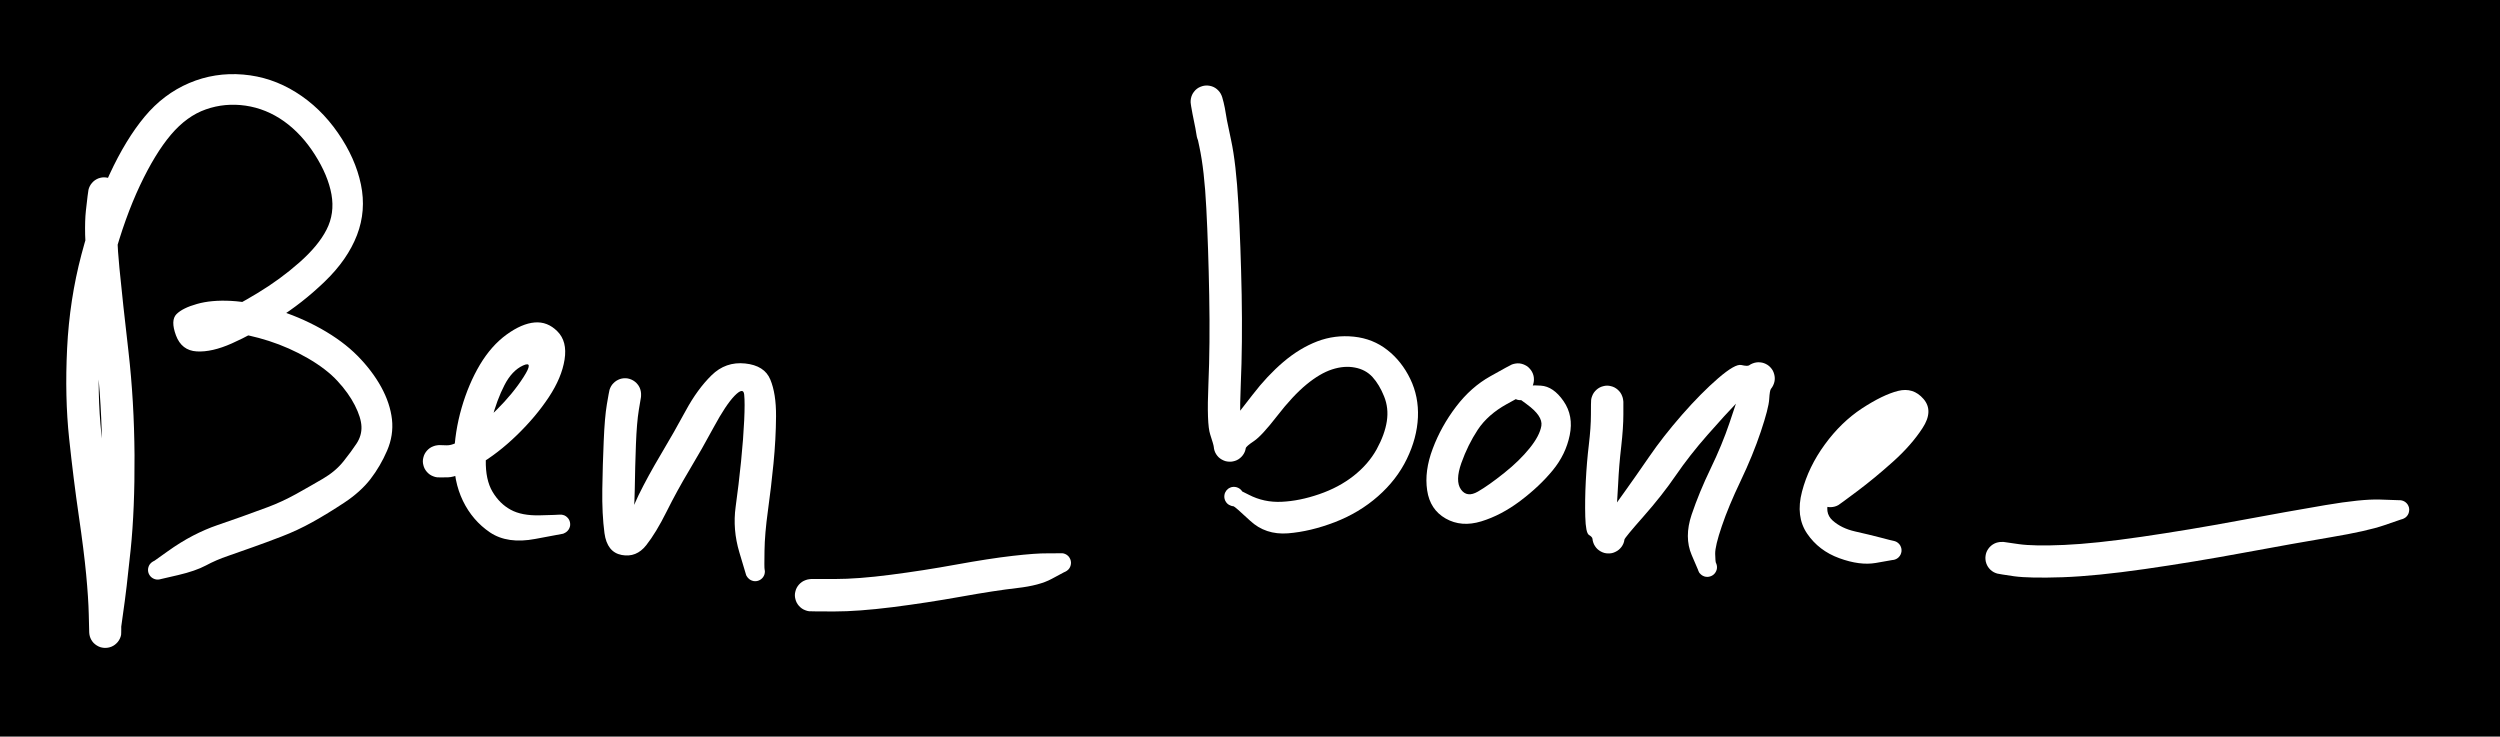
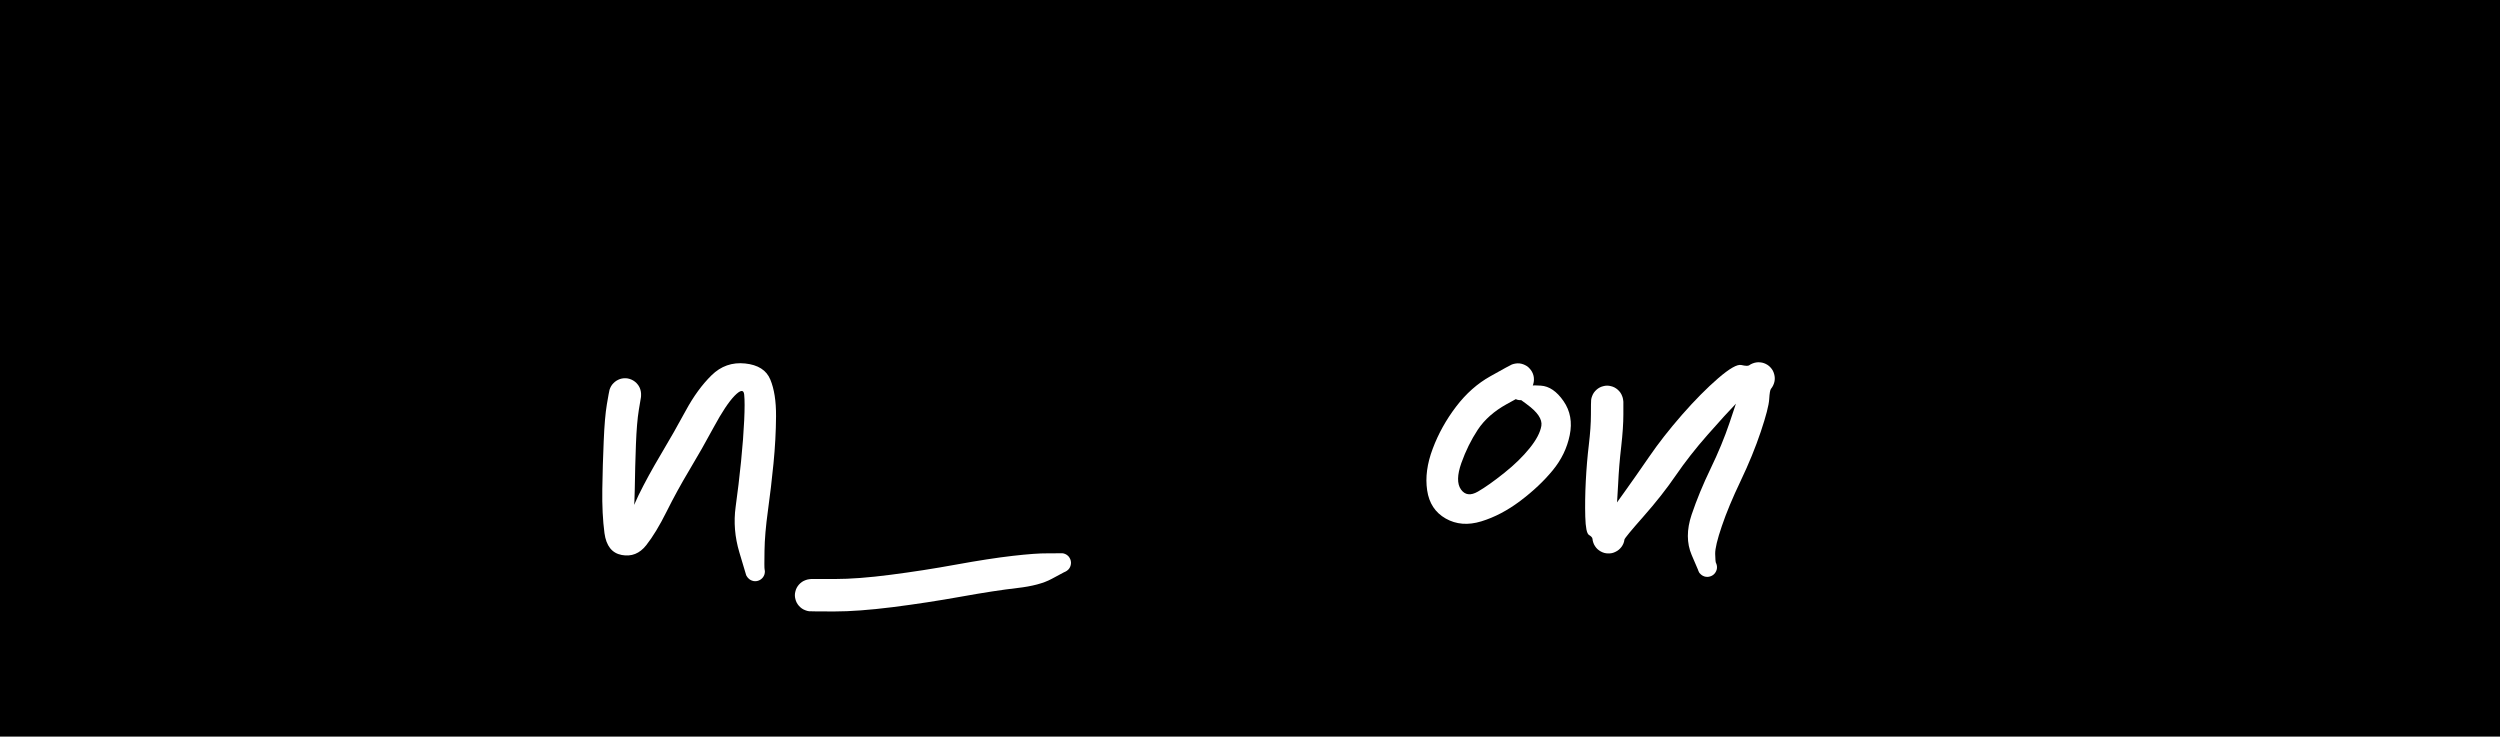
<svg xmlns="http://www.w3.org/2000/svg" version="1.1" viewBox="0 0 336 99" width="672" height="198">
  <defs>
    <style class="style-fonts">
      </style>
  </defs>
  <rect x="0" y="0" width="336" height="99" fill="#0000" />
  <g transform="translate(14 26) rotate(0 17 23.5)" stroke="none">
-     <path fill="#ffffff" d="M 2.17,0.24 Q 2.17,0.24 1.88,2.82 1.59,5.40 2.05,10.02 2.50,14.64 3.27,21.27 4.03,27.91 4.08,35.17 4.12,42.43 3.56,47.88 3.00,53.34 2.53,56.52 2.06,59.71 2.19,59.40 2.32,59.09 2.27,59.35 2.22,59.61 2.10,59.85 1.99,60.08 1.82,60.29 1.65,60.49 1.44,60.65 1.23,60.81 0.99,60.91 0.75,61.01 0.49,61.05 0.23,61.09 -0.03,61.07 -0.29,61.05 -0.54,60.97 -0.79,60.88 -1.01,60.74 -1.23,60.60 -1.42,60.41 -1.60,60.22 -1.73,59.99 -1.86,59.76 -1.93,59.51 -2.00,59.25 -2.01,58.99 -2.02,58.73 -2.07,56.56 -2.12,54.40 -2.42,51.21 -2.72,48.03 -3.42,43.25 -4.12,38.46 -4.71,32.91 -5.30,27.36 -4.98,20.82 -4.66,14.28 -3.05,8.19 -1.43,2.10 0.73,-2.58 2.91,-7.28 5.44,-10.32 7.98,-13.37 11.43,-14.84 14.87,-16.30 18.68,-15.98 22.48,-15.66 25.77,-13.60 29.06,-11.55 31.42,-8.14 33.78,-4.73 34.51,-1.20 35.24,2.31 33.98,5.60 32.71,8.89 29.66,11.83 26.62,14.76 23.25,16.86 19.87,18.95 17.17,20.15 14.48,21.35 12.44,21.23 10.41,21.11 9.65,19.08 8.90,17.05 9.72,16.22 10.55,15.39 12.48,14.85 14.41,14.30 17.05,14.44 19.69,14.58 22.94,15.56 26.20,16.54 29.14,18.18 32.08,19.83 34.06,21.83 36.03,23.83 37.23,26.01 38.43,28.20 38.68,30.35 38.92,32.50 38.02,34.58 37.12,36.66 35.79,38.39 34.46,40.11 32.25,41.57 30.04,43.03 28.01,44.16 25.98,45.29 23.84,46.11 21.71,46.93 19.98,47.54 18.25,48.16 16.66,48.71 15.06,49.25 13.67,50.00 12.28,50.74 9.94,51.29 7.60,51.85 7.39,51.88 7.18,51.91 6.98,51.88 6.77,51.84 6.58,51.74 6.39,51.64 6.25,51.49 6.10,51.33 6.01,51.14 5.92,50.94 5.90,50.73 5.88,50.52 5.93,50.31 5.97,50.11 6.08,49.92 6.20,49.74 6.36,49.61 6.52,49.47 6.72,49.39 6.92,49.31 7.13,49.30 7.34,49.29 7.55,49.35 7.75,49.41 7.93,49.53 8.10,49.65 8.23,49.82 8.36,49.99 8.42,50.19 8.49,50.39 8.49,50.61 8.49,50.82 8.42,51.02 8.35,51.22 8.22,51.39 8.09,51.56 7.91,51.68 7.74,51.79 7.53,51.85 7.33,51.91 7.11,51.89 6.90,51.88 6.71,51.80 6.51,51.72 6.35,51.58 6.19,51.44 6.08,51.26 5.97,51.08 5.92,50.87 5.88,50.66 5.90,50.45 5.93,50.24 6.02,50.05 6.11,49.86 6.26,49.70 6.40,49.55 6.59,49.45 6.78,49.35 6.78,49.35 6.78,49.35 8.52,48.11 10.25,46.87 11.94,45.99 13.63,45.12 15.21,44.58 16.79,44.04 18.48,43.44 20.16,42.84 22.01,42.15 23.86,41.46 25.79,40.40 27.71,39.33 29.40,38.34 31.09,37.35 32.16,36.01 33.23,34.67 33.93,33.60 34.63,32.53 34.58,31.32 34.53,30.12 33.69,28.47 32.85,26.82 31.36,25.21 29.88,23.60 27.38,22.15 24.89,20.71 22.13,19.82 19.36,18.94 17.31,18.76 15.25,18.59 13.60,19.25 11.95,19.91 12.44,18.61 12.94,17.32 15.27,16.27 17.59,15.22 20.63,13.38 23.66,11.55 26.22,9.29 28.79,7.03 29.89,4.86 31.00,2.69 30.55,0.13 30.09,-2.42 28.32,-5.21 26.55,-8.00 24.17,-9.70 21.79,-11.39 19.01,-11.80 16.23,-12.20 13.67,-11.30 11.11,-10.41 8.98,-7.90 6.85,-5.39 4.81,-1.07 2.78,3.24 1.24,8.88 -0.29,14.53 -0.62,20.72 -0.95,26.91 -0.37,32.37 0.20,37.83 0.91,42.73 1.62,47.62 1.93,50.97 2.24,54.32 2.28,56.70 2.32,59.09 2.27,59.35 2.22,59.61 2.10,59.84 1.99,60.08 1.82,60.29 1.65,60.49 1.44,60.65 1.23,60.81 0.99,60.91 0.75,61.01 0.49,61.05 0.23,61.09 -0.03,61.07 -0.29,61.05 -0.54,60.97 -0.79,60.88 -1.01,60.74 -1.23,60.60 -1.42,60.41 -1.60,60.22 -1.73,59.99 -1.86,59.76 -1.93,59.51 -2.00,59.25 -2.01,58.99 -2.02,58.73 -1.69,58.30 -1.35,57.87 -1.35,55.38 -1.34,52.88 -0.79,47.66 -0.24,42.45 -0.27,35.43 -0.30,28.40 -1.07,21.73 -1.84,15.05 -2.29,9.99 -2.74,4.94 -2.46,2.35 -2.17,-0.24 -2.11,-0.49 -2.05,-0.75 -1.93,-0.98 -1.81,-1.22 -1.63,-1.42 -1.46,-1.62 -1.25,-1.77 -1.03,-1.92 -0.79,-2.02 -0.54,-2.11 -0.28,-2.15 -0.02,-2.18 0.23,-2.15 0.50,-2.12 0.74,-2.03 0.99,-1.94 1.21,-1.79 1.43,-1.65 1.60,-1.45 1.78,-1.26 1.91,-1.02 2.03,-0.79 2.10,-0.54 2.16,-0.28 2.17,-0.02 2.17,0.24 2.17,0.24 L 2.17,0.24 Z" />
-   </g>
+     </g>
  <g transform="translate(59 62) rotate(0 8.5 -3.5)" stroke="none">
-     <path fill="#ffffff" d="M 0,-2.18 Q 0,-2.18 1.05,-2.15 2.10,-2.12 3.81,-3.41 5.52,-4.70 7.73,-6.90 9.94,-9.09 11.37,-11.33 12.80,-13.56 11.30,-12.88 9.81,-12.20 8.80,-10.24 7.79,-8.29 7.06,-5.55 6.33,-2.82 6.29,-0.16 6.24,2.49 7.20,4.10 8.16,5.71 9.64,6.51 11.11,7.32 13.55,7.26 15.98,7.20 16.19,7.17 16.40,7.15 16.61,7.20 16.82,7.24 17.00,7.35 17.18,7.46 17.32,7.62 17.46,7.78 17.54,7.98 17.62,8.18 17.63,8.39 17.64,8.60 17.59,8.80 17.53,9.01 17.41,9.19 17.29,9.36 17.12,9.49 16.96,9.62 16.75,9.69 16.55,9.76 16.34,9.76 16.13,9.76 15.93,9.69 15.73,9.63 15.56,9.50 15.39,9.37 15.27,9.19 15.15,9.02 15.09,8.81 15.03,8.61 15.04,8.40 15.05,8.18 15.13,7.99 15.21,7.79 15.35,7.63 15.48,7.46 15.66,7.35 15.85,7.24 16.05,7.20 16.26,7.15 16.47,7.17 16.68,7.20 16.88,7.28 17.07,7.37 17.22,7.52 17.38,7.66 17.48,7.85 17.58,8.04 17.61,8.25 17.65,8.46 17.62,8.67 17.58,8.88 17.48,9.07 17.38,9.25 17.23,9.40 17.08,9.55 16.88,9.64 16.69,9.73 16.69,9.73 16.69,9.73 12.95,10.43 9.22,11.14 6.86,9.56 4.51,7.97 3.22,5.32 1.94,2.66 2.02,-0.65 2.11,-3.96 3.04,-7.18 3.97,-10.40 5.50,-12.98 7.04,-15.55 9.08,-17.03 11.12,-18.51 12.85,-18.66 14.59,-18.81 15.92,-17.46 17.26,-16.12 16.88,-13.68 16.50,-11.25 14.76,-8.62 13.02,-5.99 10.47,-3.52 7.92,-1.04 5.20,0.54 2.49,2.12 1.24,2.15 0,2.18 -0.26,2.15 -0.52,2.12 -0.76,2.02 -1.01,1.93 -1.23,1.78 -1.44,1.63 -1.62,1.43 -1.79,1.24 -1.92,1.00 -2.04,0.77 -2.10,0.51 -2.17,0.26 -2.17,-0.00 -2.17,-0.26 -2.10,-0.51 -2.04,-0.77 -1.92,-1.00 -1.79,-1.24 -1.62,-1.43 -1.44,-1.63 -1.23,-1.78 -1.01,-1.93 -0.76,-2.02 -0.52,-2.12 -0.26,-2.15 0.00,-2.18 0.00,-2.18 L 0,-2.18 Z" />
-   </g>
+     </g>
  <g transform="translate(84 53) rotate(0 9 10)" stroke="none">
    <path fill="#ffffff" d="M 2.15,0.35 Q 2.15,0.35 1.86,2.08 1.58,3.80 1.47,6.70 1.36,9.60 1.31,12.87 1.26,16.15 0.87,17.54 0.48,18.92 0.52,17.53 0.56,16.15 1.81,13.58 3.07,11.01 4.82,8.07 6.58,5.12 8.16,2.20 9.73,-0.70 11.63,-2.56 13.52,-4.42 16.14,-4.15 18.75,-3.88 19.53,-1.99 20.32,-0.10 20.30,2.95 20.28,6.01 19.96,9.27 19.64,12.52 19.21,15.63 18.78,18.74 18.75,21.02 18.71,23.31 18.76,23.51 18.81,23.72 18.79,23.93 18.77,24.14 18.69,24.34 18.60,24.53 18.46,24.69 18.31,24.85 18.13,24.95 17.94,25.05 17.73,25.09 17.52,25.13 17.31,25.10 17.10,25.06 16.91,24.97 16.72,24.87 16.58,24.72 16.43,24.57 16.33,24.38 16.24,24.18 16.22,23.97 16.19,23.76 16.23,23.55 16.27,23.35 16.38,23.16 16.49,22.98 16.65,22.84 16.81,22.70 17.00,22.62 17.20,22.54 17.41,22.52 17.62,22.51 17.83,22.56 18.03,22.61 18.21,22.73 18.39,22.85 18.52,23.01 18.65,23.18 18.72,23.38 18.79,23.58 18.80,23.79 18.80,24.00 18.74,24.21 18.67,24.41 18.55,24.58 18.42,24.75 18.25,24.87 18.07,25.00 17.87,25.06 17.66,25.12 17.45,25.11 17.24,25.10 17.04,25.02 16.84,24.95 16.68,24.81 16.51,24.68 16.40,24.50 16.29,24.32 16.29,24.32 16.29,24.32 15.37,21.24 14.45,18.16 14.87,15.12 15.29,12.09 15.60,9.00 15.91,5.90 16.02,3.50 16.13,1.10 16.02,0.04 15.92,-1.02 14.73,0.19 13.55,1.41 11.94,4.39 10.34,7.36 8.66,10.16 6.99,12.95 5.58,15.78 4.17,18.61 2.85,20.28 1.53,21.96 -0.44,21.59 -2.41,21.22 -2.76,18.65 -3.10,16.08 -3.05,12.75 -3.00,9.42 -2.86,6.26 -2.73,3.09 -2.44,1.36 -2.15,-0.35 -2.08,-0.61 -2.00,-0.86 -1.87,-1.09 -1.74,-1.32 -1.55,-1.50 -1.37,-1.69 -1.15,-1.83 -0.92,-1.97 -0.67,-2.06 -0.42,-2.14 -0.16,-2.16 0.09,-2.18 0.35,-2.14 0.61,-2.09 0.85,-1.99 1.10,-1.88 1.31,-1.72 1.52,-1.57 1.68,-1.36 1.85,-1.16 1.96,-0.92 2.07,-0.68 2.12,-0.42 2.17,-0.16 2.16,0.09 2.15,0.35 2.15,0.35 L 2.15,0.35 Z" />
  </g>
  <g transform="translate(109 80) rotate(0 18 -2)" stroke="none">
    <path fill="#ffffff" d="M 0,-2.18 Q 0,-2.18 3.16,-2.18 6.32,-2.18 10.69,-2.75 15.06,-3.31 19.50,-4.12 23.95,-4.93 27.08,-5.29 30.22,-5.65 31.76,-5.63 33.30,-5.62 33.51,-5.64 33.72,-5.66 33.93,-5.62 34.14,-5.57 34.32,-5.46 34.50,-5.35 34.64,-5.19 34.77,-5.02 34.85,-4.83 34.93,-4.63 34.94,-4.42 34.95,-4.20 34.89,-4.00 34.84,-3.80 34.72,-3.62 34.60,-3.44 34.43,-3.32 34.26,-3.19 34.05,-3.12 33.85,-3.05 33.64,-3.06 33.43,-3.06 33.23,-3.12 33.03,-3.19 32.86,-3.32 32.69,-3.45 32.57,-3.63 32.45,-3.80 32.40,-4.01 32.34,-4.21 32.35,-4.43 32.36,-4.64 32.44,-4.84 32.52,-5.03 32.66,-5.19 32.80,-5.36 32.98,-5.46 33.16,-5.57 33.37,-5.62 33.58,-5.66 33.79,-5.64 34.00,-5.62 34.19,-5.53 34.39,-5.44 34.54,-5.29 34.69,-5.14 34.79,-4.95 34.89,-4.77 34.92,-4.56 34.96,-4.35 34.92,-4.14 34.89,-3.93 34.79,-3.74 34.69,-3.55 34.53,-3.41 34.38,-3.26 34.19,-3.17 33.99,-3.08 33.99,-3.08 33.99,-3.08 32.35,-2.20 30.72,-1.31 27.72,-0.97 24.73,-0.63 20.17,0.19 15.61,1.01 10.97,1.60 6.32,2.18 3.16,2.18 0,2.18 -0.26,2.15 -0.52,2.12 -0.76,2.02 -1.01,1.93 -1.23,1.78 -1.44,1.63 -1.62,1.43 -1.79,1.24 -1.92,1.00 -2.04,0.77 -2.10,0.51 -2.17,0.26 -2.17,-0.00 -2.17,-0.26 -2.10,-0.51 -2.04,-0.77 -1.92,-1.00 -1.79,-1.24 -1.62,-1.43 -1.44,-1.63 -1.23,-1.78 -1.01,-1.93 -0.76,-2.02 -0.52,-2.12 -0.26,-2.15 0.00,-2.18 0.00,-2.18 L 0,-2.18 Z" />
  </g>
  <g transform="translate(163 18) rotate(0 13 23.5)" stroke="none">
-     <path fill="#ffffff" d="M -2.15,0.35 Q -2.15,0.35 -2.44,-1.36 -2.73,-3.08 -2.85,-3.53 -2.97,-3.98 -2.98,-4.24 -2.99,-4.50 -2.94,-4.76 -2.89,-5.02 -2.78,-5.26 -2.67,-5.50 -2.50,-5.70 -2.34,-5.91 -2.13,-6.07 -1.92,-6.23 -1.67,-6.33 -1.43,-6.43 -1.17,-6.48 -0.91,-6.52 -0.65,-6.50 -0.39,-6.48 -0.14,-6.40 0.11,-6.32 0.33,-6.18 0.55,-6.04 0.73,-5.85 0.92,-5.66 1.05,-5.43 1.18,-5.20 1.26,-4.95 1.33,-4.70 1.56,-3.47 1.80,-2.25 2.46,0.84 3.13,3.93 3.44,9.45 3.75,14.97 3.88,21.59 4.00,28.22 3.76,33.65 3.52,39.08 4.00,40.53 4.48,41.98 4.43,42.24 4.39,42.50 4.29,42.74 4.18,42.99 4.02,43.20 3.86,43.41 3.66,43.57 3.46,43.74 3.22,43.85 2.98,43.96 2.72,44.01 2.46,44.07 2.20,44.05 1.93,44.04 1.68,43.97 1.43,43.89 1.20,43.76 0.97,43.63 0.78,43.45 0.59,43.26 0.45,43.04 0.31,42.82 0.23,42.57 0.15,42.32 0.13,42.05 0.11,41.79 1.76,39.67 3.42,37.56 5.36,35.04 7.30,32.51 9.48,30.65 11.67,28.79 14.04,27.88 16.41,26.98 18.97,27.25 21.53,27.52 23.46,29.04 25.39,30.55 26.54,32.93 27.69,35.31 27.57,38.09 27.44,40.88 26.08,43.68 24.72,46.49 22.20,48.70 19.69,50.91 16.40,52.18 13.11,53.44 10.10,53.68 7.08,53.91 5.01,51.98 2.93,50.04 2.78,50.04 2.62,50.03 2.47,49.98 2.32,49.93 2.18,49.85 2.04,49.77 1.93,49.66 1.82,49.55 1.74,49.41 1.65,49.28 1.61,49.13 1.56,48.98 1.55,48.82 1.54,48.66 1.57,48.50 1.59,48.35 1.66,48.20 1.72,48.06 1.82,47.93 1.92,47.81 2.04,47.71 2.16,47.61 2.31,47.55 2.45,47.48 2.61,47.45 2.76,47.42 2.24,47.75 1.71,48.08 1.84,47.92 1.98,47.75 2.16,47.64 2.34,47.53 2.54,47.47 2.75,47.42 2.96,47.44 3.17,47.46 3.37,47.55 3.56,47.63 3.72,47.77 3.88,47.92 3.98,48.10 4.08,48.29 4.12,48.50 4.16,48.71 4.13,48.92 4.10,49.13 4.01,49.32 3.91,49.51 3.76,49.66 3.61,49.80 3.42,49.90 3.23,49.99 3.02,50.02 2.81,50.05 2.60,50.01 2.39,49.96 2.21,49.86 2.02,49.75 1.88,49.59 1.74,49.44 1.66,49.24 1.57,49.04 1.56,48.83 1.54,48.62 1.59,48.41 1.65,48.21 1.76,48.03 1.88,47.85 2.04,47.72 2.21,47.59 2.41,47.52 2.61,47.44 2.82,47.44 3.03,47.43 3.24,47.50 3.44,47.56 3.61,47.69 3.78,47.81 3.91,47.98 4.03,48.16 4.09,48.36 4.15,48.56 4.14,48.78 4.14,48.99 3.54,49.52 2.93,50.04 2.78,50.04 2.62,50.03 2.47,49.98 2.32,49.93 2.18,49.85 2.04,49.77 1.93,49.66 1.82,49.55 1.74,49.41 1.65,49.28 1.61,49.13 1.56,48.98 1.55,48.82 1.54,48.66 1.57,48.50 1.59,48.35 1.66,48.20 1.72,48.06 1.82,47.93 1.92,47.81 2.04,47.71 2.16,47.61 2.31,47.55 2.45,47.48 2.61,47.45 2.76,47.42 4.83,48.49 6.89,49.56 9.27,49.44 11.66,49.33 14.30,48.42 16.95,47.51 18.93,45.95 20.91,44.39 22.02,42.39 23.12,40.38 23.39,38.61 23.66,36.84 23.02,35.27 22.39,33.70 21.47,32.68 20.55,31.67 19.10,31.40 17.66,31.12 16.03,31.65 14.40,32.18 12.57,33.69 10.74,35.20 8.66,37.89 6.57,40.59 5.53,41.28 4.48,41.98 4.43,42.24 4.39,42.50 4.29,42.74 4.18,42.99 4.02,43.20 3.86,43.41 3.66,43.57 3.46,43.74 3.22,43.85 2.98,43.96 2.72,44.01 2.46,44.07 2.20,44.05 1.94,44.04 1.68,43.97 1.43,43.89 1.20,43.76 0.97,43.63 0.78,43.45 0.59,43.26 0.45,43.04 0.31,42.82 0.23,42.57 0.15,42.32 0.13,42.05 0.11,41.79 -0.35,40.39 -0.82,38.99 -0.59,33.64 -0.36,28.30 -0.48,21.75 -0.60,15.20 -0.87,10.02 -1.13,4.84 -1.81,1.70 -2.49,-1.43 -2.73,-2.71 -2.97,-3.98 -2.98,-4.24 -2.99,-4.50 -2.94,-4.76 -2.89,-5.02 -2.78,-5.26 -2.67,-5.50 -2.50,-5.70 -2.34,-5.91 -2.13,-6.07 -1.92,-6.23 -1.67,-6.33 -1.43,-6.43 -1.17,-6.48 -0.91,-6.52 -0.65,-6.50 -0.39,-6.48 -0.14,-6.40 0.10,-6.32 0.33,-6.18 0.55,-6.04 0.73,-5.85 0.92,-5.66 1.05,-5.43 1.18,-5.20 1.26,-4.95 1.33,-4.70 1.45,-4.25 1.58,-3.81 1.86,-2.08 2.15,-0.35 2.16,-0.09 2.17,0.16 2.12,0.42 2.07,0.68 1.96,0.92 1.85,1.16 1.68,1.36 1.52,1.57 1.31,1.72 1.10,1.88 0.85,1.99 0.61,2.09 0.35,2.14 0.09,2.18 -0.16,2.16 -0.42,2.14 -0.67,2.06 -0.92,1.97 -1.15,1.83 -1.37,1.69 -1.55,1.50 -1.74,1.32 -1.87,1.09 -2.00,0.86 -2.08,0.61 -2.15,0.35 -2.15,0.35 L -2.15,0.35 Z" />
-   </g>
+     </g>
  <g transform="translate(204 51) rotate(0 -2.5 9.5)" stroke="none">
    <path fill="#ffffff" d="M 1.06,1.91 Q 1.06,1.91 -1.49,3.31 -4.04,4.72 -5.39,6.76 -6.73,8.80 -7.59,11.22 -8.45,13.64 -7.65,14.78 -6.84,15.92 -5.37,15.07 -3.90,14.22 -1.84,12.57 0.22,10.93 1.58,9.24 2.94,7.56 3.16,6.23 3.37,4.91 1.20,3.33 -0.97,1.76 -0.98,1.54 -0.99,1.33 -0.93,1.13 -0.87,0.92 -0.75,0.75 -0.63,0.57 -0.46,0.45 -0.29,0.32 -0.08,0.26 0.11,0.19 0.32,0.19 0.53,0.19 0.73,0.26 0.93,0.34 1.10,0.47 1.27,0.60 1.39,0.77 1.50,0.95 1.56,1.16 1.61,1.36 1.60,1.57 1.58,1.79 1.50,1.98 1.42,2.18 1.28,2.34 1.14,2.50 0.96,2.61 0.78,2.71 0.57,2.76 0.36,2.80 0.15,2.77 -0.05,2.75 -0.24,2.66 -0.44,2.57 -0.59,2.42 -0.74,2.27 -0.84,2.08 -0.93,1.89 -0.97,1.68 -1.00,1.47 -0.96,1.26 -0.92,1.05 -0.82,0.87 -0.72,0.68 -0.56,0.54 -0.41,0.39 -0.21,0.31 -0.02,0.22 0.18,0.20 0.39,0.18 0.60,0.23 0.81,0.27 0.99,0.39 1.17,0.50 1.30,0.66 1.44,0.82 1.51,1.02 1.59,1.22 1.59,1.22 1.59,1.22 1.50,0.97 1.40,0.72 3.09,0.83 4.78,0.94 6.14,2.91 7.51,4.89 6.97,7.49 6.44,10.09 4.67,12.23 2.91,14.37 0.34,16.31 -2.23,18.25 -4.91,19.07 -7.59,19.89 -9.70,18.69 -11.81,17.49 -12.19,14.90 -12.58,12.31 -11.44,9.30 -10.31,6.29 -8.30,3.65 -6.30,1.02 -3.68,-0.44 -1.06,-1.91 -0.81,-2.01 -0.57,-2.10 -0.31,-2.14 -0.05,-2.18 0.21,-2.16 0.47,-2.13 0.72,-2.04 0.96,-1.95 1.19,-1.81 1.41,-1.67 1.58,-1.47 1.76,-1.28 1.89,-1.05 2.02,-0.82 2.09,-0.56 2.16,-0.31 2.16,-0.05 2.17,0.21 2.11,0.46 2.06,0.72 1.94,0.96 1.82,1.19 1.65,1.40 1.48,1.60 1.27,1.75 1.06,1.91 1.06,1.91 L 1.06,1.91 Z" />
  </g>
  <g transform="translate(216 54) rotate(0 10.5 8.5)" stroke="none">
    <path fill="#ffffff" d="M 2.18,0 Q 2.18,0 2.18,1.72 2.18,3.45 1.89,6.03 1.59,8.61 1.48,11.02 1.36,13.43 1.20,15.06 1.03,16.68 1.70,17.48 2.36,18.27 2.32,18.54 2.29,18.80 2.19,19.04 2.09,19.28 1.93,19.50 1.77,19.71 1.57,19.88 1.37,20.05 1.13,20.16 0.90,20.28 0.64,20.34 0.38,20.39 0.12,20.38 -0.13,20.38 -0.39,20.31 -0.64,20.24 -0.87,20.11 -1.10,19.98 -1.30,19.80 -1.49,19.62 -1.63,19.40 -1.78,19.18 -1.86,18.93 -1.95,18.68 -1.97,18.42 -2.00,18.16 -0.62,16.24 0.75,14.32 2.29,12.18 3.83,10.03 5.66,7.37 7.48,4.71 10.06,1.75 12.65,-1.20 14.93,-3.17 17.22,-5.14 18.04,-4.94 18.87,-4.75 19.08,-4.90 19.30,-5.06 19.54,-5.15 19.79,-5.25 20.05,-5.29 20.31,-5.33 20.57,-5.30 20.83,-5.28 21.08,-5.19 21.33,-5.10 21.55,-4.96 21.77,-4.82 21.95,-4.62 22.13,-4.43 22.26,-4.20 22.38,-3.97 22.45,-3.71 22.52,-3.46 22.53,-3.20 22.54,-2.93 22.48,-2.68 22.42,-2.42 22.30,-2.18 22.19,-1.95 22.02,-1.74 21.85,-1.54 21.78,-0.34 21.71,0.86 20.65,4.02 19.59,7.18 17.95,10.62 16.31,14.05 15.41,16.72 14.50,19.39 14.52,20.44 14.54,21.48 14.63,21.68 14.73,21.87 14.75,22.08 14.78,22.29 14.73,22.50 14.69,22.71 14.58,22.89 14.48,23.07 14.32,23.21 14.16,23.35 13.96,23.43 13.76,23.51 13.55,23.53 13.34,23.54 13.14,23.49 12.93,23.43 12.75,23.32 12.57,23.20 12.44,23.03 12.31,22.87 12.24,22.67 12.17,22.46 12.17,22.25 12.17,22.04 12.23,21.84 12.30,21.64 12.42,21.46 12.55,21.29 12.72,21.17 12.90,21.05 13.10,20.99 13.31,20.93 13.52,20.94 13.73,20.95 13.93,21.03 14.13,21.10 14.29,21.24 14.46,21.37 14.57,21.55 14.68,21.73 14.73,21.94 14.78,22.15 14.76,22.36 14.74,22.57 14.65,22.76 14.56,22.96 14.42,23.11 14.27,23.27 14.09,23.37 13.90,23.47 13.69,23.51 13.48,23.55 13.27,23.52 13.06,23.49 12.87,23.39 12.68,23.29 12.54,23.14 12.39,22.99 12.39,22.99 12.39,22.99 11.36,20.59 10.34,18.20 11.35,15.18 12.37,12.16 13.91,8.97 15.45,5.78 16.44,2.85 17.44,-0.08 18.16,-2.41 18.87,-4.75 19.08,-4.90 19.30,-5.06 19.54,-5.15 19.78,-5.25 20.05,-5.29 20.31,-5.33 20.57,-5.30 20.83,-5.28 21.08,-5.19 21.33,-5.10 21.55,-4.96 21.77,-4.82 21.95,-4.62 22.13,-4.43 22.26,-4.20 22.38,-3.97 22.45,-3.71 22.52,-3.46 22.53,-3.20 22.54,-2.93 22.48,-2.68 22.42,-2.42 22.30,-2.18 22.19,-1.95 22.02,-1.74 21.85,-1.54 20.46,-1.55 19.07,-1.55 17.50,0.05 15.94,1.67 13.51,4.43 11.08,7.19 9.23,9.89 7.38,12.59 4.87,15.43 2.36,18.27 2.32,18.53 2.29,18.80 2.19,19.04 2.09,19.28 1.93,19.50 1.77,19.71 1.57,19.88 1.37,20.05 1.13,20.16 0.90,20.28 0.64,20.34 0.38,20.39 0.12,20.38 -0.13,20.38 -0.39,20.31 -0.64,20.24 -0.87,20.11 -1.10,19.98 -1.30,19.80 -1.49,19.62 -1.63,19.40 -1.78,19.18 -1.86,18.93 -1.95,18.68 -1.97,18.42 -2.00,18.16 -2.44,17.90 -2.88,17.64 -2.94,15.43 -3.00,13.22 -2.87,10.66 -2.74,8.11 -2.46,5.78 -2.18,3.44 -2.18,1.72 -2.18,0 -2.15,-0.26 -2.12,-0.52 -2.02,-0.76 -1.93,-1.01 -1.78,-1.23 -1.63,-1.44 -1.43,-1.62 -1.24,-1.79 -1.00,-1.92 -0.77,-2.04 -0.51,-2.10 -0.26,-2.17 0.00,-2.17 0.26,-2.17 0.51,-2.10 0.77,-2.04 1.00,-1.92 1.24,-1.79 1.43,-1.62 1.63,-1.44 1.78,-1.23 1.93,-1.01 2.02,-0.76 2.12,-0.52 2.15,-0.26 2.18,0.00 2.18,0.00 L 2.18,0 Z" />
  </g>
  <g transform="translate(246 66) rotate(0 5 -2)" stroke="none">
-     <path fill="#ffffff" d="M -1.31,-1.74 Q -1.31,-1.74 0.98,-3.47 3.28,-5.19 5.62,-7.30 7.96,-9.41 9.09,-10.09 10.21,-10.78 9.32,-9.79 8.42,-8.80 6.19,-7.26 3.97,-5.71 2.31,-3.26 0.65,-0.80 -0.11,1.04 -0.88,2.89 0.30,3.95 1.48,5.01 3.34,5.43 5.20,5.85 6.74,6.25 8.28,6.66 8.49,6.69 8.70,6.73 8.89,6.83 9.07,6.93 9.22,7.09 9.36,7.24 9.45,7.44 9.54,7.63 9.56,7.84 9.58,8.05 9.53,8.26 9.48,8.47 9.37,8.65 9.26,8.83 9.10,8.97 8.94,9.10 8.74,9.18 8.54,9.26 8.33,9.27 8.12,9.28 7.91,9.22 7.71,9.16 7.53,9.04 7.36,8.92 7.23,8.75 7.10,8.58 7.04,8.37 6.97,8.17 6.97,7.96 6.97,7.75 7.04,7.55 7.11,7.35 7.24,7.18 7.37,7.01 7.55,6.89 7.73,6.77 7.93,6.72 8.14,6.66 8.35,6.68 8.56,6.69 8.76,6.77 8.96,6.85 9.12,6.99 9.28,7.13 9.39,7.31 9.49,7.50 9.54,7.70 9.58,7.91 9.56,8.12 9.53,8.33 9.44,8.53 9.35,8.72 9.20,8.87 9.05,9.02 8.87,9.12 8.68,9.22 8.47,9.25 8.26,9.28 8.26,9.28 8.26,9.28 6.11,9.66 3.96,10.03 1.20,9.02 -1.55,8.02 -3.12,5.72 -4.69,3.42 -3.81,0.07 -2.94,-3.26 -0.74,-6.27 1.45,-9.27 4.25,-11.11 7.05,-12.94 9.09,-13.46 11.14,-13.98 12.52,-12.38 13.90,-10.78 12.39,-8.47 10.89,-6.16 8.40,-3.93 5.91,-1.70 3.61,0.02 1.31,1.74 1.08,1.88 0.85,2.01 0.60,2.08 0.34,2.15 0.08,2.16 -0.17,2.17 -0.43,2.12 -0.69,2.07 -0.93,1.95 -1.17,1.84 -1.37,1.67 -1.57,1.51 -1.73,1.30 -1.89,1.09 -1.99,0.84 -2.10,0.60 -2.14,0.34 -2.18,0.08 -2.16,-0.17 -2.14,-0.43 -2.05,-0.68 -1.97,-0.93 -1.83,-1.16 -1.69,-1.38 -1.50,-1.56 -1.31,-1.74 -1.31,-1.74 L -1.31,-1.74 Z" />
-   </g>
+     </g>
  <g transform="translate(269 75) rotate(0 28 -3)" stroke="none">
-     <path fill="#ffffff" d="M 0.30,-2.16 Q 0.30,-2.16 2.31,-1.87 4.32,-1.58 8.43,-1.76 12.55,-1.94 18.86,-2.86 25.18,-3.78 31.89,-5.03 38.61,-6.28 43.51,-7.11 48.41,-7.94 50.86,-7.86 53.31,-7.78 53.52,-7.77 53.73,-7.77 53.93,-7.70 54.13,-7.63 54.30,-7.50 54.47,-7.37 54.59,-7.19 54.70,-7.01 54.76,-6.81 54.81,-6.60 54.79,-6.39 54.78,-6.18 54.70,-5.98 54.62,-5.78 54.48,-5.62 54.34,-5.46 54.15,-5.36 53.97,-5.25 53.76,-5.21 53.55,-5.17 53.34,-5.19 53.13,-5.22 52.94,-5.31 52.75,-5.40 52.60,-5.55 52.44,-5.70 52.35,-5.89 52.25,-6.08 52.22,-6.29 52.19,-6.50 52.23,-6.71 52.26,-6.92 52.37,-7.10 52.47,-7.29 52.62,-7.43 52.78,-7.58 52.98,-7.66 53.17,-7.75 53.38,-7.77 53.59,-7.79 53.80,-7.74 54.01,-7.69 54.19,-7.58 54.37,-7.47 54.50,-7.30 54.64,-7.14 54.71,-6.94 54.79,-6.74 54.80,-6.53 54.80,-6.32 54.74,-6.11 54.68,-5.91 54.56,-5.73 54.44,-5.56 54.27,-5.43 54.10,-5.31 53.90,-5.24 53.69,-5.18 53.69,-5.18 53.69,-5.18 51.42,-4.40 49.14,-3.62 44.27,-2.80 39.41,-1.98 32.60,-0.72 25.80,0.54 19.26,1.48 12.72,2.42 8.22,2.58 3.72,2.73 1.70,2.45 -0.30,2.16 -0.56,2.09 -0.81,2.02 -1.04,1.90 -1.27,1.77 -1.47,1.59 -1.66,1.41 -1.81,1.19 -1.95,0.97 -2.04,0.72 -2.13,0.47 -2.15,0.21 -2.18,-0.04 -2.14,-0.30 -2.11,-0.56 -2.01,-0.81 -1.91,-1.05 -1.75,-1.27 -1.60,-1.48 -1.40,-1.65 -1.20,-1.82 -0.96,-1.94 -0.73,-2.06 -0.47,-2.11 -0.21,-2.17 0.04,-2.16 0.30,-2.16 0.30,-2.16 L 0.30,-2.16 Z" />
-   </g>
+     </g>
</svg>